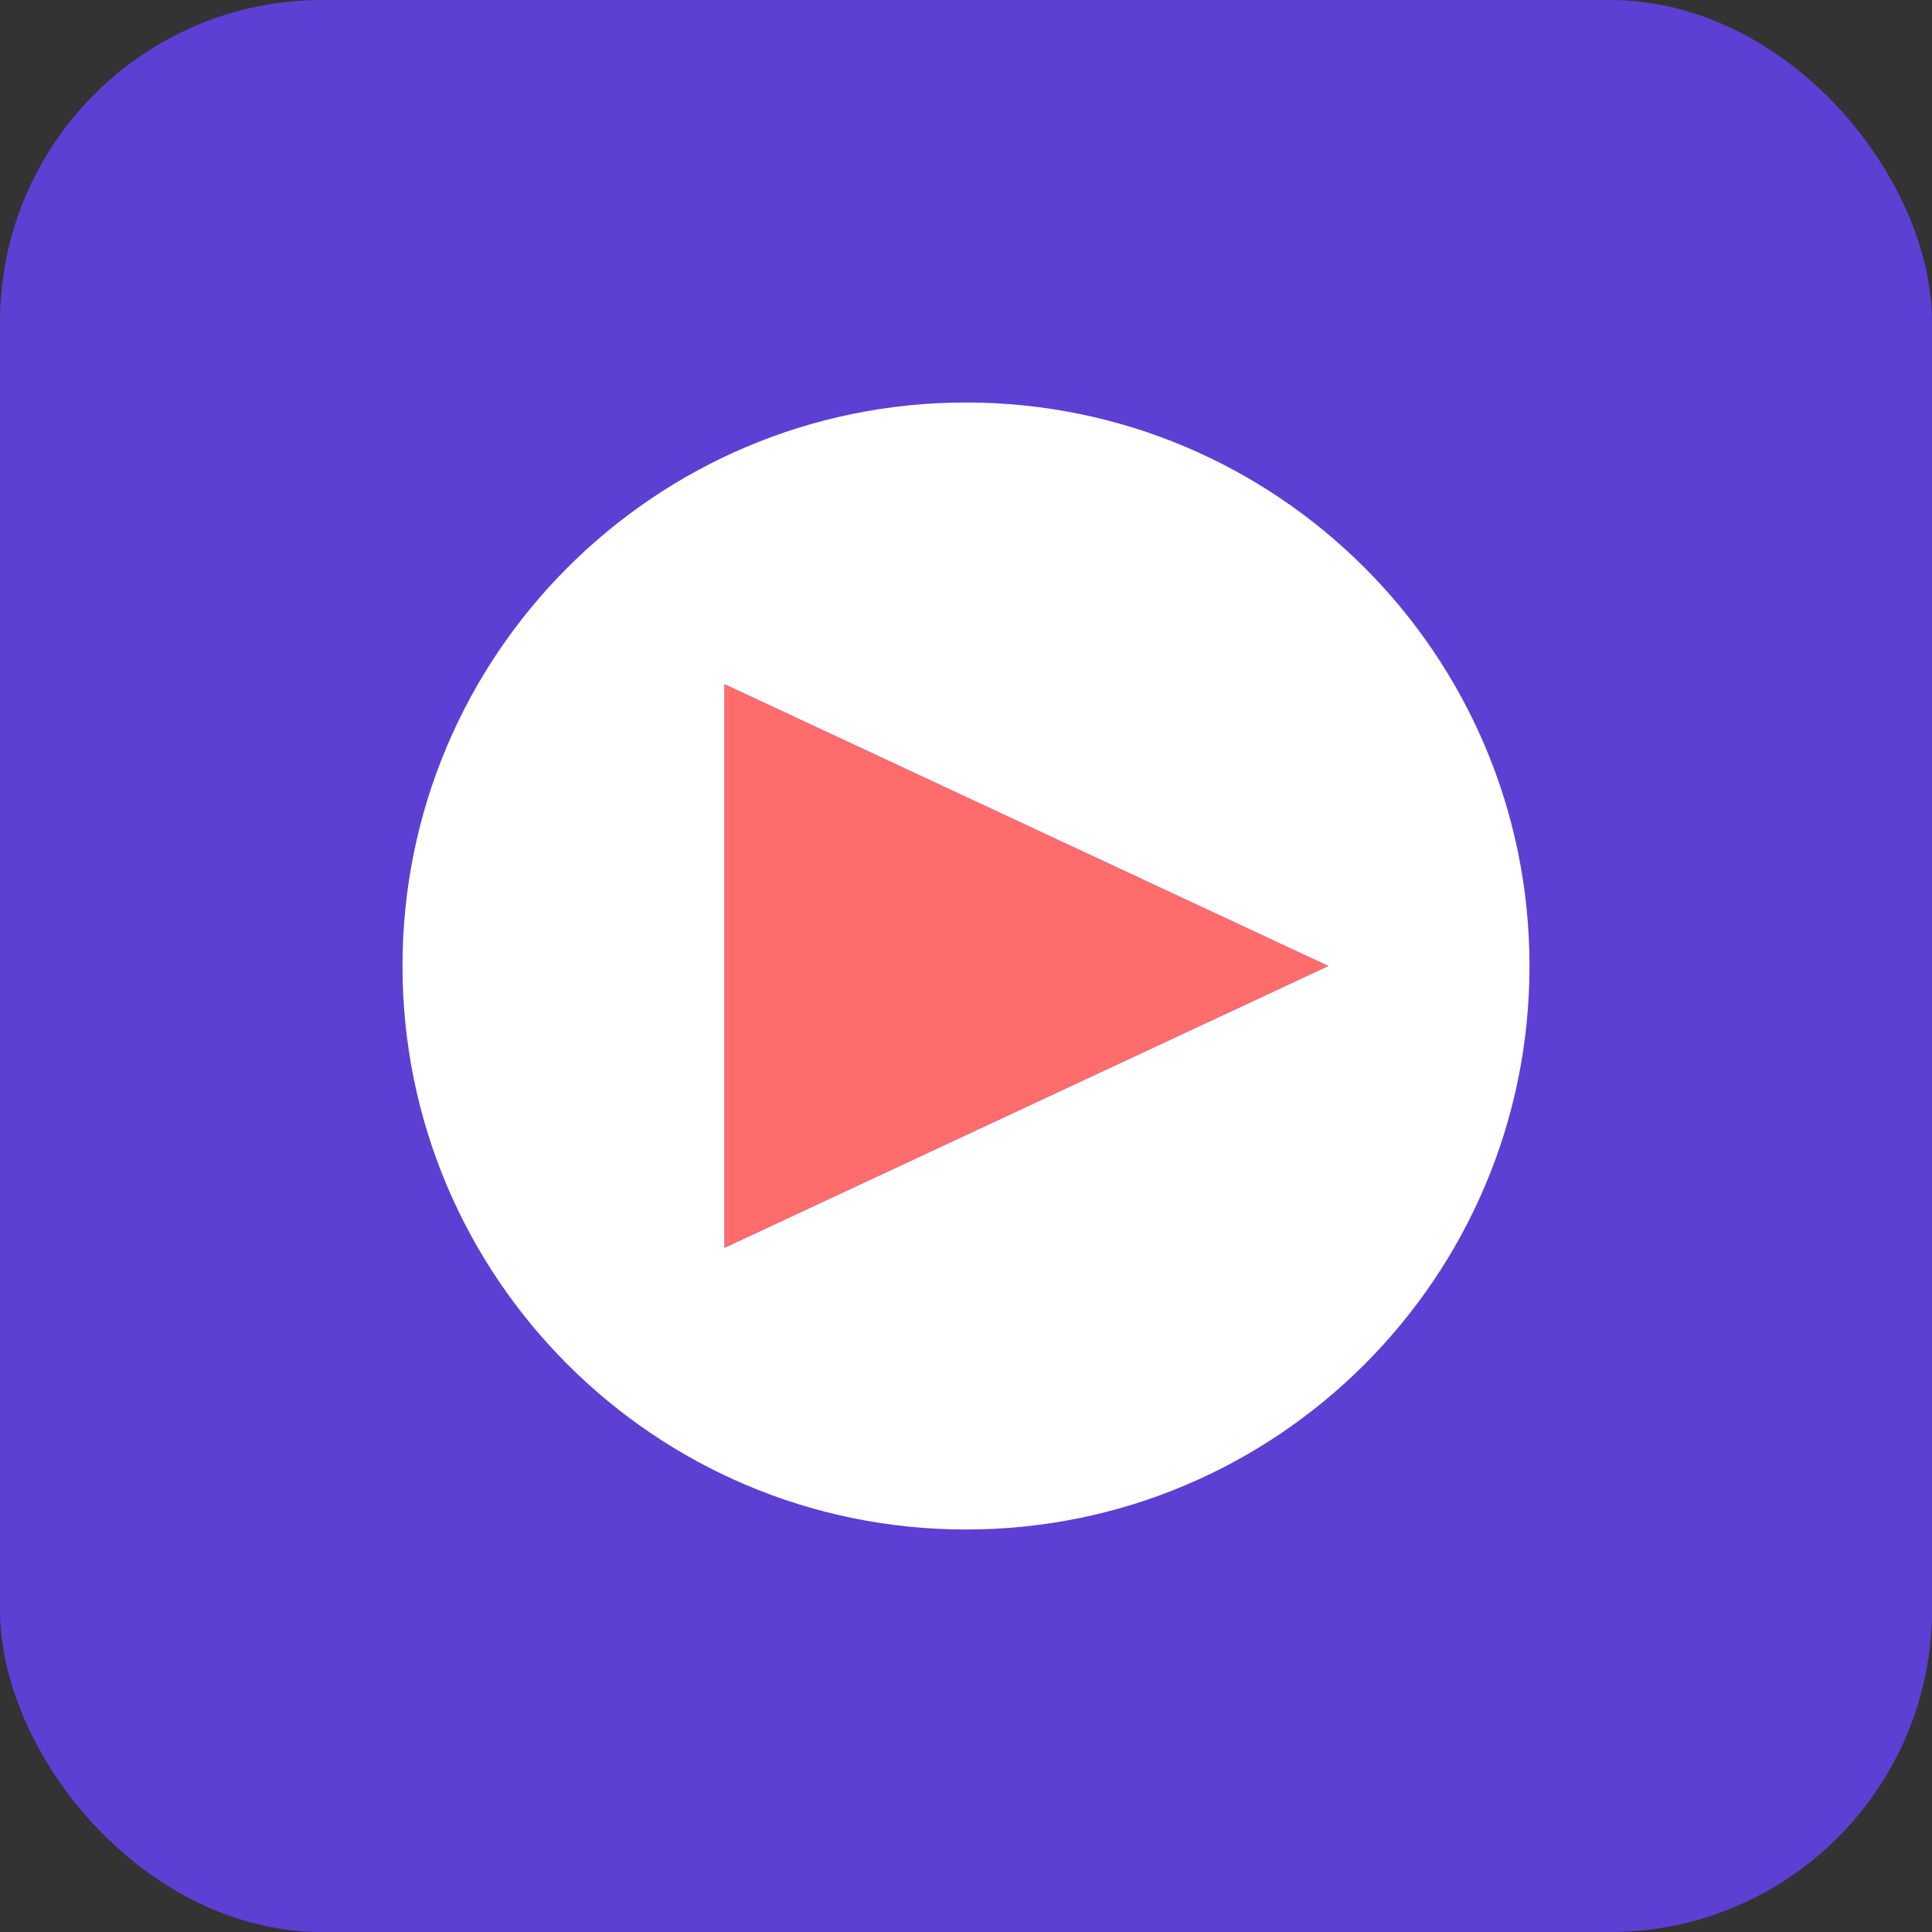
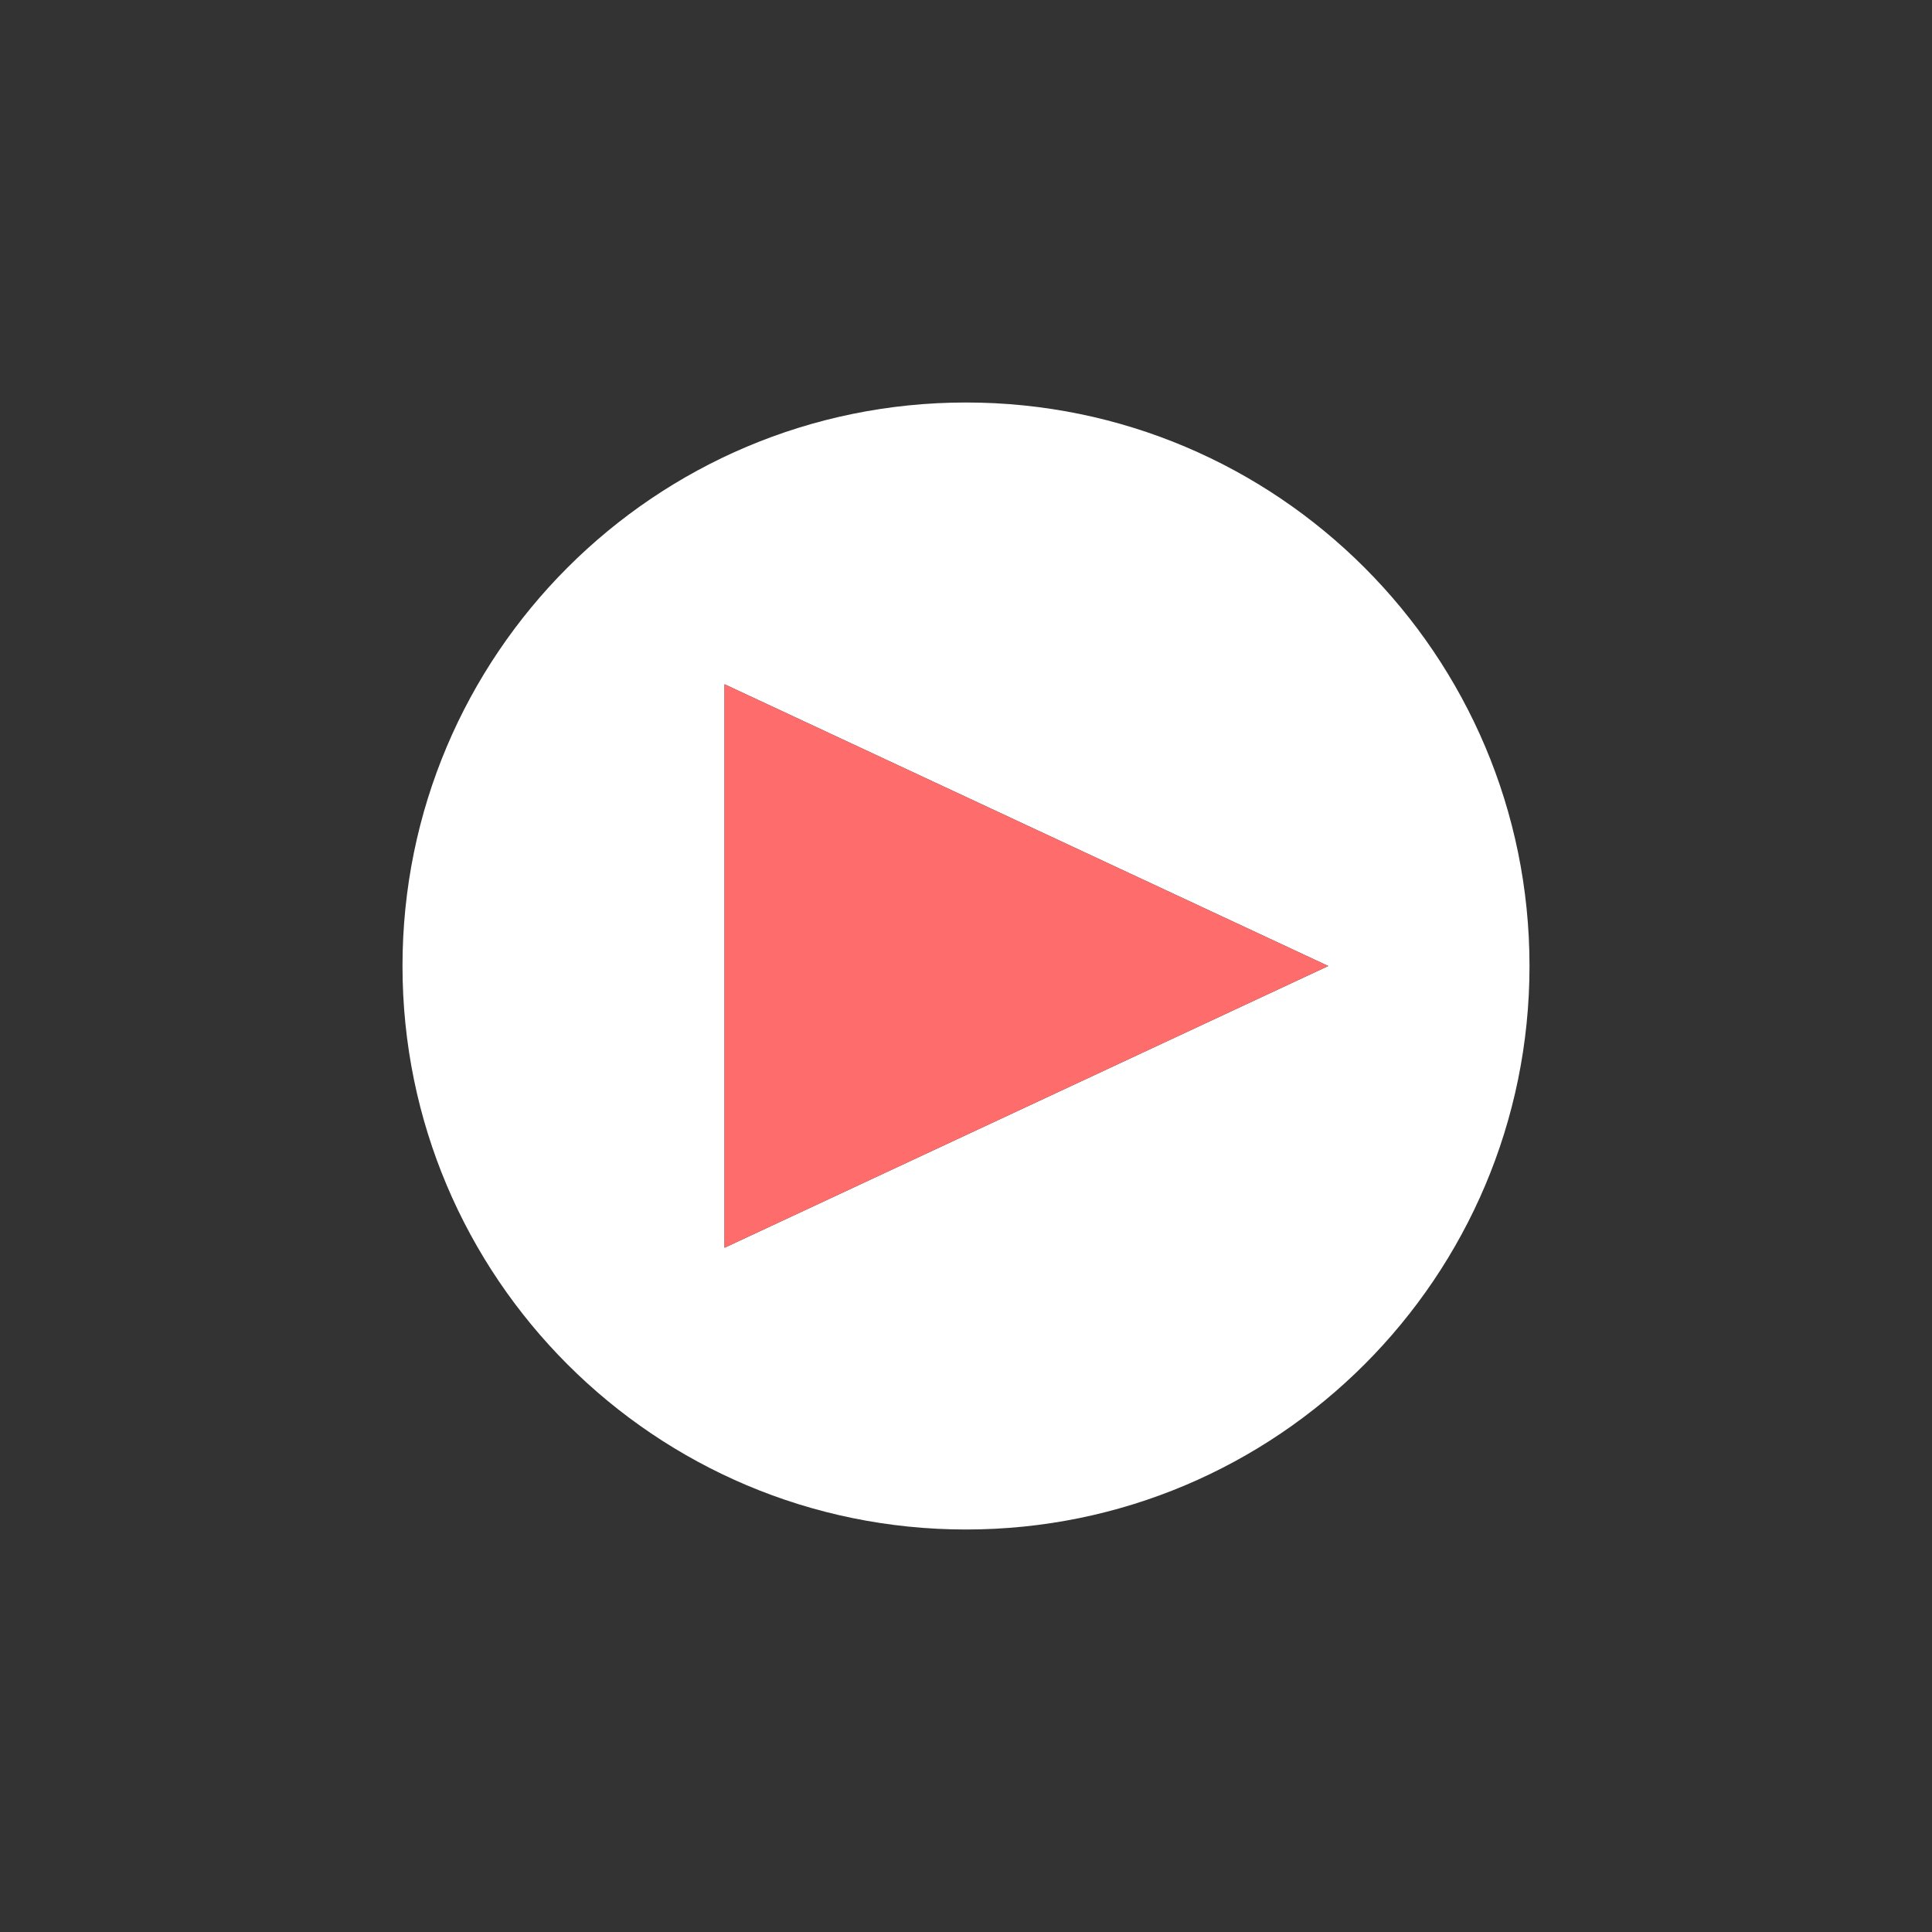
<svg xmlns="http://www.w3.org/2000/svg" width="192" height="192" viewBox="0 0 192 192" fill="none">
  <rect x="0" y="0" width="192" height="192" fill="#333333" stroke="none" />
-   <rect width="192" height="192" rx="32" fill="#5D3FD3" />
-   <path d="M96 40C65.072 40 40 65.072 40 96C40 126.928 65.072 152 96 152C126.928 152 152 126.928 152 96C152 65.072 126.928 40 96 40ZM72 124V68L132 96L72 124Z" fill="white" />
+   <path d="M96 40C65.072 40 40 65.072 40 96C40 126.928 65.072 152 96 152C126.928 152 152 126.928 152 96C152 65.072 126.928 40 96 40ZM72 124V68L132 96Z" fill="white" />
  <path d="M72 68V124L132 96L72 68Z" fill="#FF6C6C" />
</svg>